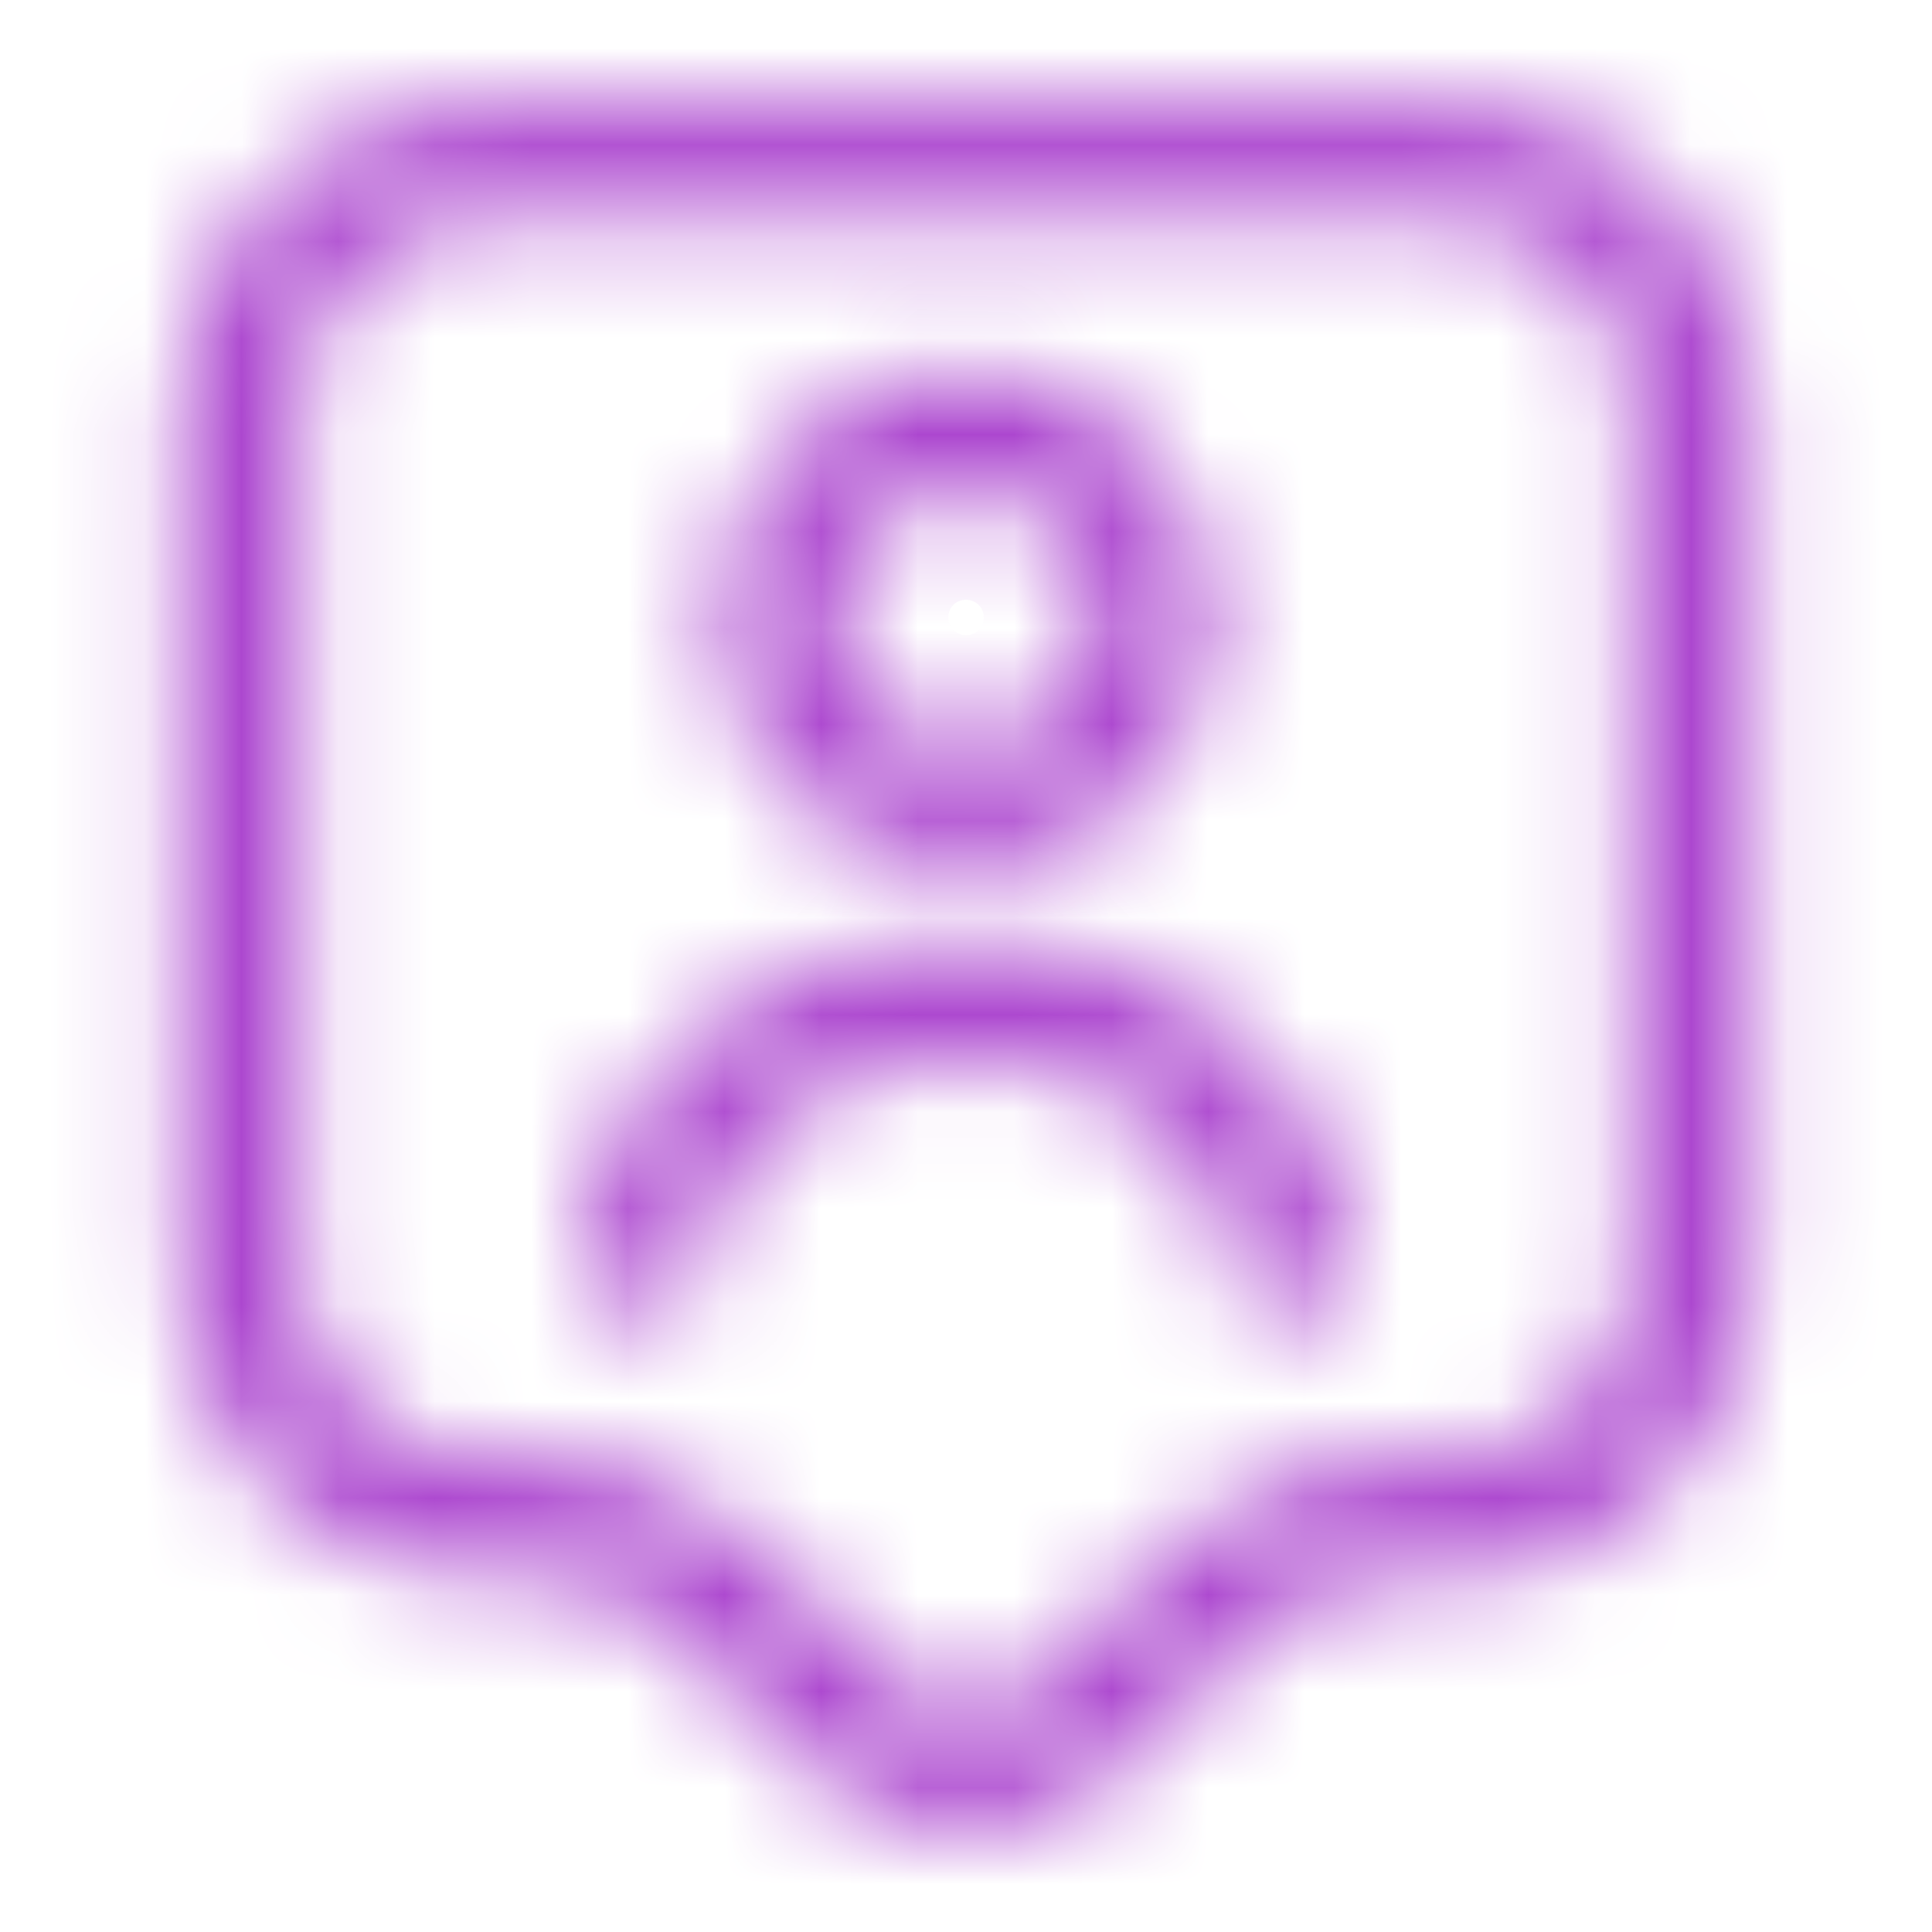
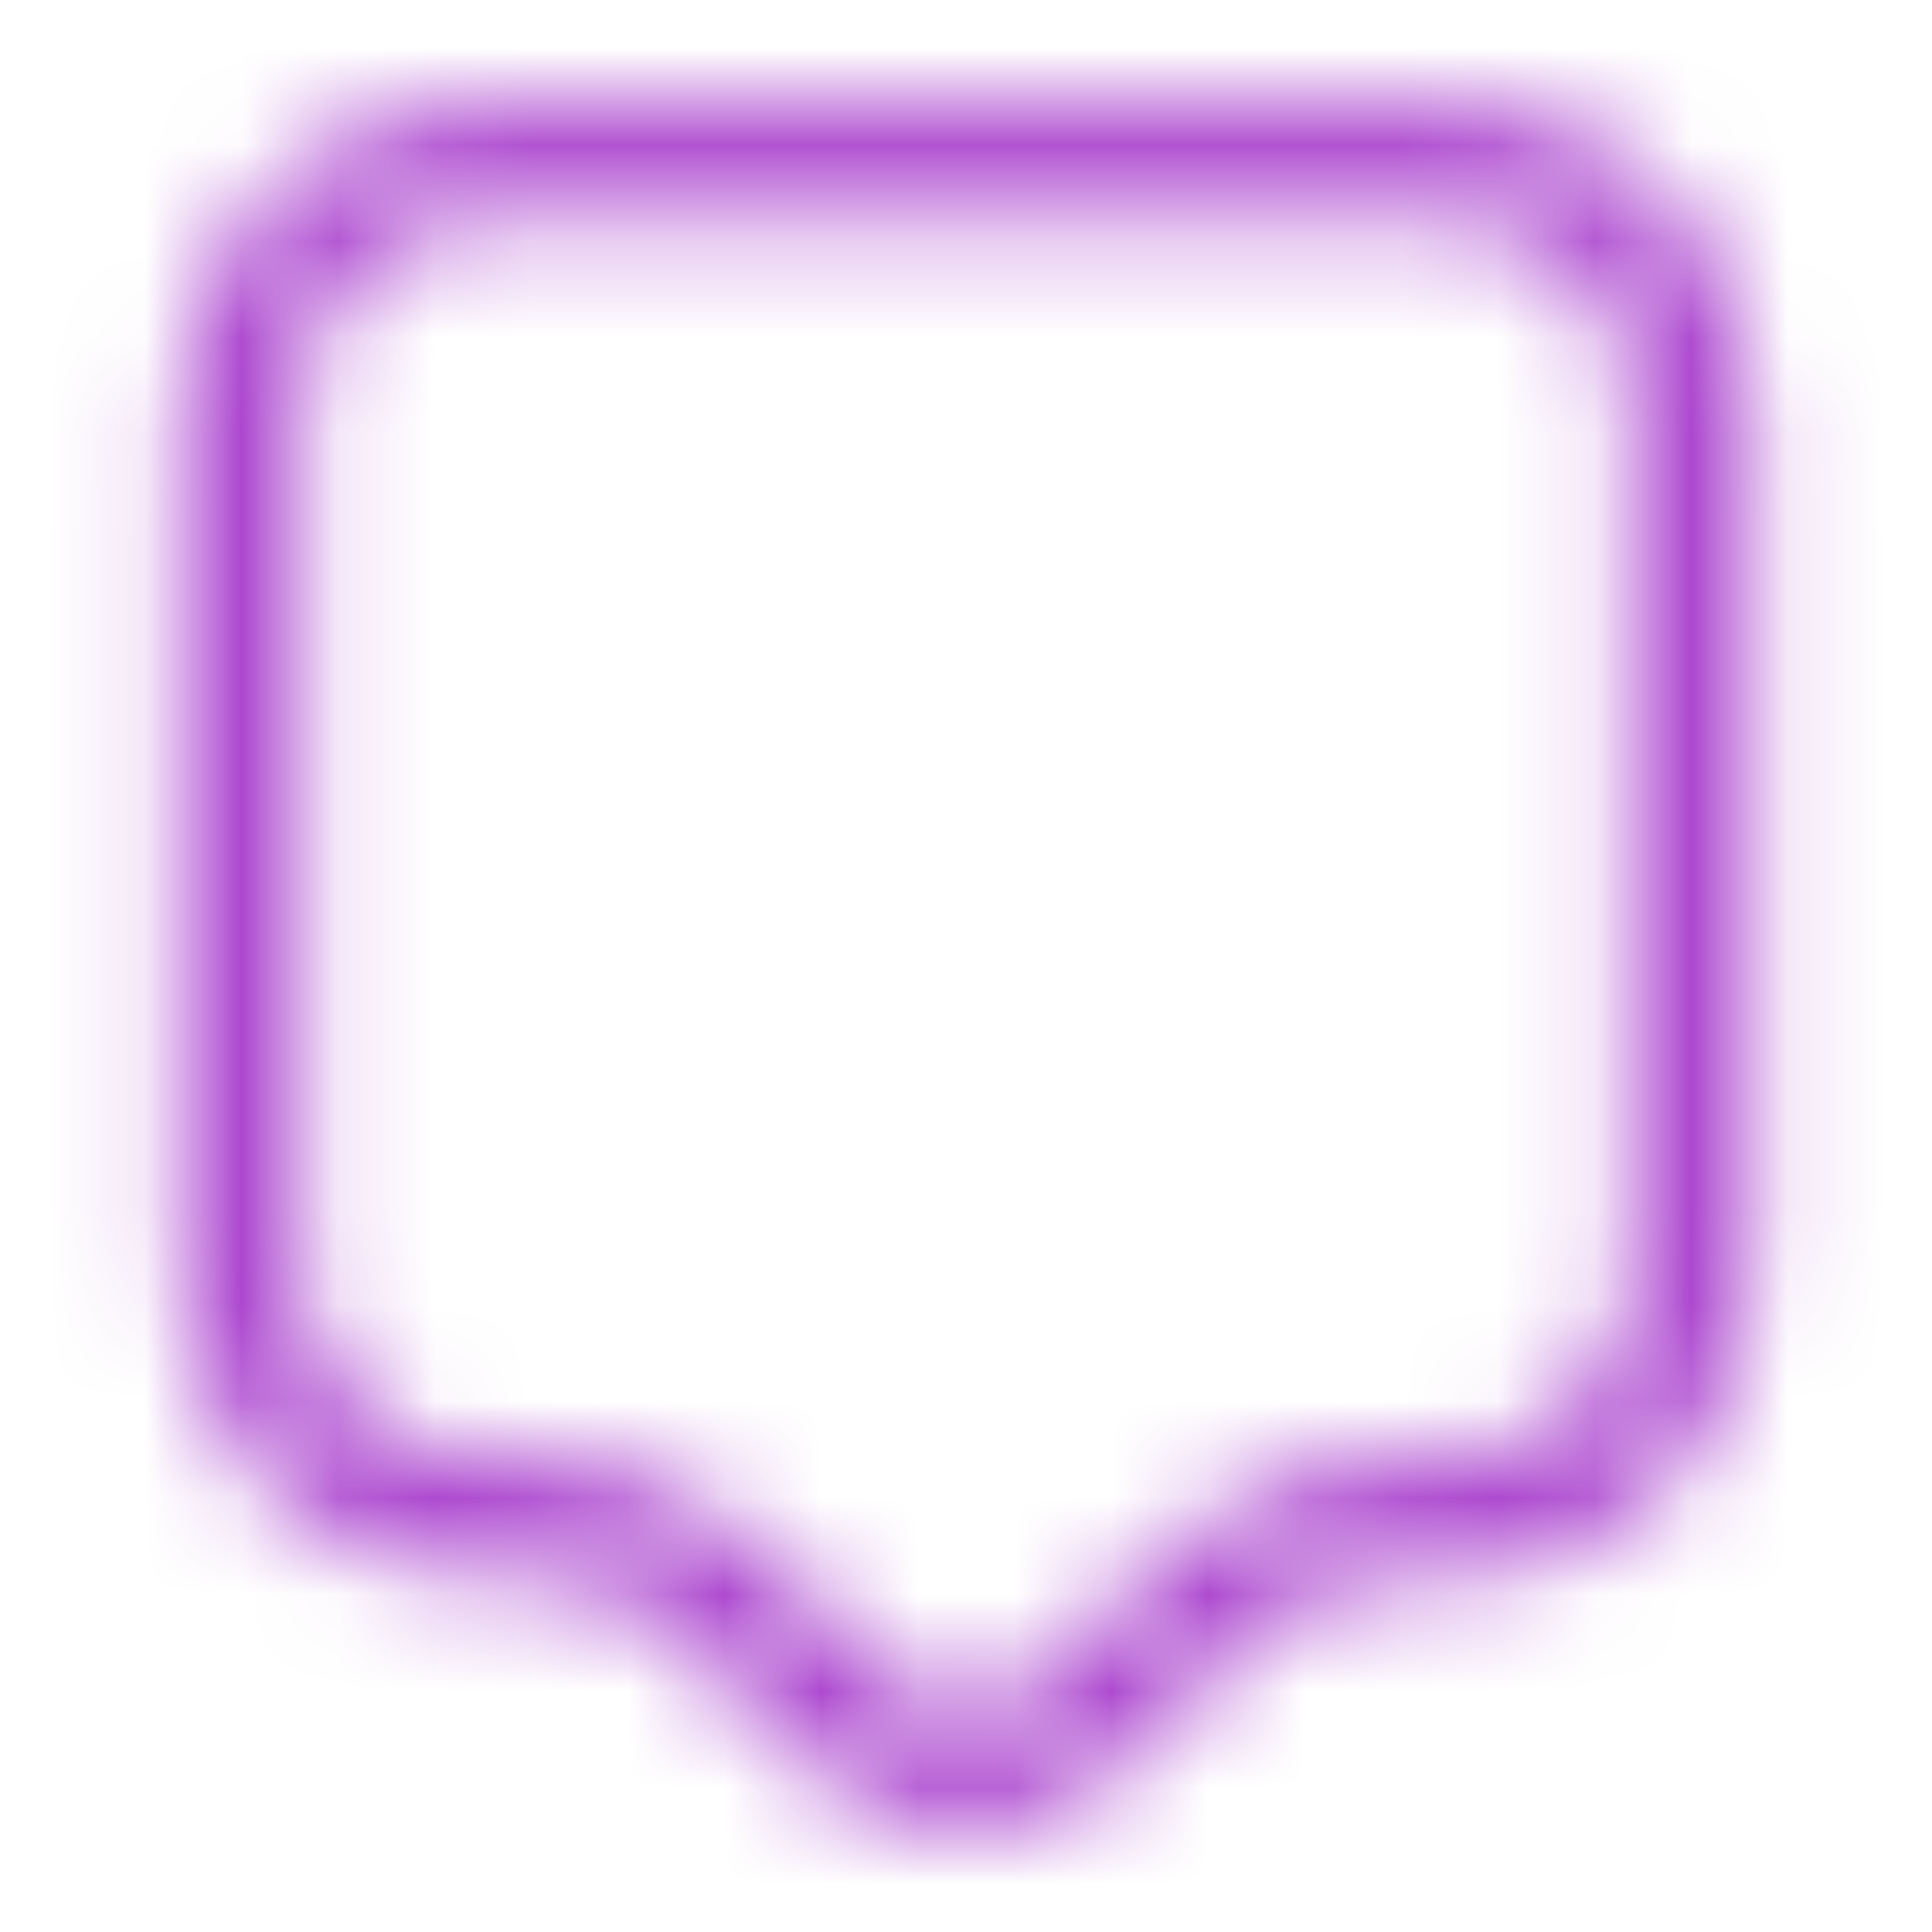
<svg xmlns="http://www.w3.org/2000/svg" width="20" height="20" viewBox="0 0 20 20" fill="none">
  <mask id="path-1-inside-1_4408_4759" fill="white">
    <path d="M10 18.958C9.417 18.958 8.825 18.733 8.383 18.292L6.958 16.883C6.608 16.533 6.125 16.342 5.633 16.342H5C3.275 16.342 1.875 14.95 1.875 13.242V4.15C1.875 2.442 3.275 1.05 5 1.05H15C16.725 1.05 18.125 2.442 18.125 4.15V13.242C18.125 14.95 16.725 16.342 15 16.342H14.367C13.875 16.342 13.392 16.542 13.042 16.883L11.617 18.292C11.175 18.733 10.583 18.958 10 18.958ZM5 2.292C3.967 2.292 3.125 3.125 3.125 4.142V13.233C3.125 14.258 3.967 15.083 5 15.083H5.633C6.458 15.083 7.258 15.417 7.842 15.992L9.267 17.4C9.675 17.8 10.333 17.8 10.742 17.4L12.167 15.992C12.75 15.417 13.55 15.083 14.375 15.083H15C16.033 15.083 16.875 14.25 16.875 13.233V4.142C16.875 3.117 16.033 2.292 15 2.292H5Z" />
  </mask>
  <path d="M8.383 18.292L9.444 17.231L9.438 17.225L8.383 18.292ZM6.958 16.883L5.898 17.944L5.904 17.95L6.958 16.883ZM13.042 16.883L11.994 15.81L11.987 15.816L13.042 16.883ZM11.617 18.292L10.562 17.225L10.556 17.231L11.617 18.292ZM7.842 15.992L8.896 14.925L8.895 14.923L7.842 15.992ZM9.267 17.4L8.212 18.467L8.217 18.472L9.267 17.4ZM10.742 17.4L11.791 18.472L11.796 18.467L10.742 17.4ZM12.167 15.992L11.114 14.923L11.112 14.925L12.167 15.992ZM10 18.958V17.458C9.795 17.458 9.591 17.378 9.444 17.231L8.383 18.292L7.323 19.352C8.059 20.089 9.038 20.458 10 20.458V18.958ZM8.383 18.292L9.438 17.225L8.013 15.816L6.958 16.883L5.904 17.95L7.329 19.359L8.383 18.292ZM6.958 16.883L8.019 15.823C7.376 15.18 6.507 14.842 5.633 14.842V16.342V17.842C5.743 17.842 5.84 17.887 5.898 17.944L6.958 16.883ZM5.633 16.342V14.842H5V16.342V17.842H5.633V16.342ZM5 16.342V14.842C4.093 14.842 3.375 14.111 3.375 13.242H1.875H0.375C0.375 15.789 2.457 17.842 5 17.842V16.342ZM1.875 13.242H3.375V4.15H1.875H0.375V13.242H1.875ZM1.875 4.15H3.375C3.375 3.281 4.093 2.55 5 2.55V1.05V-0.45C2.457 -0.45 0.375 1.603 0.375 4.15H1.875ZM5 1.05V2.55H15V1.05V-0.45H5V1.05ZM15 1.05V2.55C15.907 2.55 16.625 3.281 16.625 4.15H18.125H19.625C19.625 1.603 17.543 -0.45 15 -0.45V1.05ZM18.125 4.15H16.625V13.242H18.125H19.625V4.15H18.125ZM18.125 13.242H16.625C16.625 14.111 15.907 14.842 15 14.842V16.342V17.842C17.543 17.842 19.625 15.789 19.625 13.242H18.125ZM15 16.342V14.842H14.367V16.342V17.842H15V16.342ZM14.367 16.342V14.842C13.478 14.842 12.62 15.199 11.994 15.81L13.042 16.883L14.089 17.957C14.163 17.885 14.272 17.842 14.367 17.842V16.342ZM13.042 16.883L11.987 15.816L10.562 17.225L11.617 18.292L12.671 19.359L14.096 17.95L13.042 16.883ZM11.617 18.292L10.556 17.231C10.409 17.378 10.205 17.458 10 17.458V18.958V20.458C10.962 20.458 11.941 20.089 12.677 19.352L11.617 18.292ZM5 2.292V0.792C3.156 0.792 1.625 2.279 1.625 4.142H3.125H4.625C4.625 3.971 4.778 3.792 5 3.792V2.292ZM3.125 4.142H1.625V13.233H3.125H4.625V4.142H3.125ZM3.125 13.233H1.625C1.625 15.109 3.16 16.583 5 16.583V15.083V13.583C4.773 13.583 4.625 13.408 4.625 13.233H3.125ZM5 15.083V16.583H5.633V15.083V13.583H5V15.083ZM5.633 15.083V16.583C6.059 16.583 6.482 16.758 6.789 17.06L7.842 15.992L8.895 14.923C8.034 14.075 6.858 13.583 5.633 13.583V15.083ZM7.842 15.992L6.787 17.059L8.212 18.467L9.267 17.4L10.321 16.333L8.896 14.925L7.842 15.992ZM9.267 17.4L8.217 18.472C9.209 19.443 10.8 19.443 11.791 18.472L10.742 17.4L9.692 16.328C9.867 16.157 10.142 16.157 10.316 16.328L9.267 17.4ZM10.742 17.4L11.796 18.467L13.221 17.059L12.167 15.992L11.112 14.925L9.687 16.333L10.742 17.4ZM12.167 15.992L13.22 17.06C13.526 16.758 13.949 16.583 14.375 16.583V15.083V13.583C13.151 13.583 11.974 14.075 11.114 14.923L12.167 15.992ZM14.375 15.083V16.583H15V15.083V13.583H14.375V15.083ZM15 15.083V16.583C16.844 16.583 18.375 15.096 18.375 13.233H16.875H15.375C15.375 13.404 15.222 13.583 15 13.583V15.083ZM16.875 13.233H18.375V4.142H16.875H15.375V13.233H16.875ZM16.875 4.142H18.375C18.375 2.266 16.84 0.792 15 0.792V2.292V3.792C15.227 3.792 15.375 3.967 15.375 4.142H16.875ZM15 2.292V0.792H5V2.292V3.792H15V2.292Z" fill="#AC47CF" mask="url(#path-1-inside-1_4408_4759)" />
  <mask id="path-3-inside-2_4408_4759" fill="white">
-     <path d="M10 8.959C8.584 8.959 7.434 7.808 7.434 6.392C7.434 4.975 8.584 3.825 10 3.825C11.417 3.825 12.567 4.975 12.567 6.392C12.567 7.808 11.417 8.959 10 8.959ZM10 5.075C9.275 5.075 8.684 5.667 8.684 6.392C8.684 7.117 9.275 7.709 10 7.709C10.725 7.709 11.317 7.117 11.317 6.392C11.317 5.667 10.725 5.075 10 5.075Z" />
-   </mask>
-   <path d="M10 8.959V7.459C9.412 7.459 8.934 6.98 8.934 6.392H7.434H5.934C5.934 8.637 7.755 10.459 10 10.459V8.959ZM7.434 6.392H8.934C8.934 5.804 9.412 5.325 10 5.325V3.825V2.325C7.755 2.325 5.934 4.147 5.934 6.392H7.434ZM10 3.825V5.325C10.589 5.325 11.067 5.804 11.067 6.392H12.567H14.067C14.067 4.147 12.245 2.325 10 2.325V3.825ZM12.567 6.392H11.067C11.067 6.98 10.588 7.459 10 7.459V8.959V10.459C12.245 10.459 14.067 8.637 14.067 6.392H12.567ZM10 5.075V3.575C8.447 3.575 7.184 4.838 7.184 6.392H8.684H10.184C10.184 6.495 10.104 6.575 10 6.575V5.075ZM8.684 6.392H7.184C7.184 7.945 8.447 9.209 10 9.209V7.709V6.209C10.104 6.209 10.184 6.288 10.184 6.392H8.684ZM10 7.709V9.209C11.554 9.209 12.817 7.945 12.817 6.392H11.317H9.817C9.817 6.288 9.897 6.209 10 6.209V7.709ZM11.317 6.392H12.817C12.817 4.838 11.554 3.575 10 3.575V5.075V6.575C9.897 6.575 9.817 6.495 9.817 6.392H11.317Z" fill="#AC47CF" mask="url(#path-3-inside-2_4408_4759)" />
+     </mask>
  <mask id="path-5-inside-3_4408_4759" fill="white">
-     <path d="M13.334 13.675C12.992 13.675 12.709 13.392 12.709 13.05C12.709 11.9 11.492 10.959 10 10.959C8.509 10.959 7.292 11.9 7.292 13.05C7.292 13.392 7.009 13.675 6.667 13.675C6.325 13.675 6.042 13.392 6.042 13.05C6.042 11.209 7.817 9.709 10 9.709C12.184 9.709 13.959 11.209 13.959 13.05C13.959 13.392 13.675 13.675 13.334 13.675Z" />
-   </mask>
-   <path d="M13.334 13.675V12.175C13.82 12.175 14.209 12.563 14.209 13.05H12.709H11.209C11.209 14.22 12.164 15.175 13.334 15.175V13.675ZM12.709 13.05H14.209C14.209 11.913 13.604 10.984 12.831 10.386C12.058 9.789 11.053 9.459 10 9.459V10.959V12.459C10.44 12.459 10.788 12.599 10.997 12.76C11.205 12.921 11.209 13.037 11.209 13.05H12.709ZM10 10.959V9.459C8.948 9.459 7.942 9.789 7.17 10.386C6.396 10.984 5.792 11.913 5.792 13.05H7.292H8.792C8.792 13.037 8.796 12.921 9.004 12.76C9.212 12.599 9.561 12.459 10 12.459V10.959ZM7.292 13.05H5.792C5.792 12.563 6.18 12.175 6.667 12.175V13.675V15.175C7.837 15.175 8.792 14.22 8.792 13.05H7.292ZM6.667 13.675V12.175C7.154 12.175 7.542 12.563 7.542 13.05H6.042H4.542C4.542 14.22 5.497 15.175 6.667 15.175V13.675ZM6.042 13.05H7.542C7.542 12.264 8.398 11.209 10 11.209V9.709V8.209C7.236 8.209 4.542 10.152 4.542 13.05H6.042ZM10 9.709V11.209C11.603 11.209 12.459 12.264 12.459 13.05H13.959H15.459C15.459 10.152 12.764 8.209 10 8.209V9.709ZM13.959 13.05H12.459C12.459 12.563 12.847 12.175 13.334 12.175V13.675V15.175C14.504 15.175 15.459 14.22 15.459 13.05H13.959Z" fill="#AC47CF" mask="url(#path-5-inside-3_4408_4759)" />
+     </mask>
</svg>